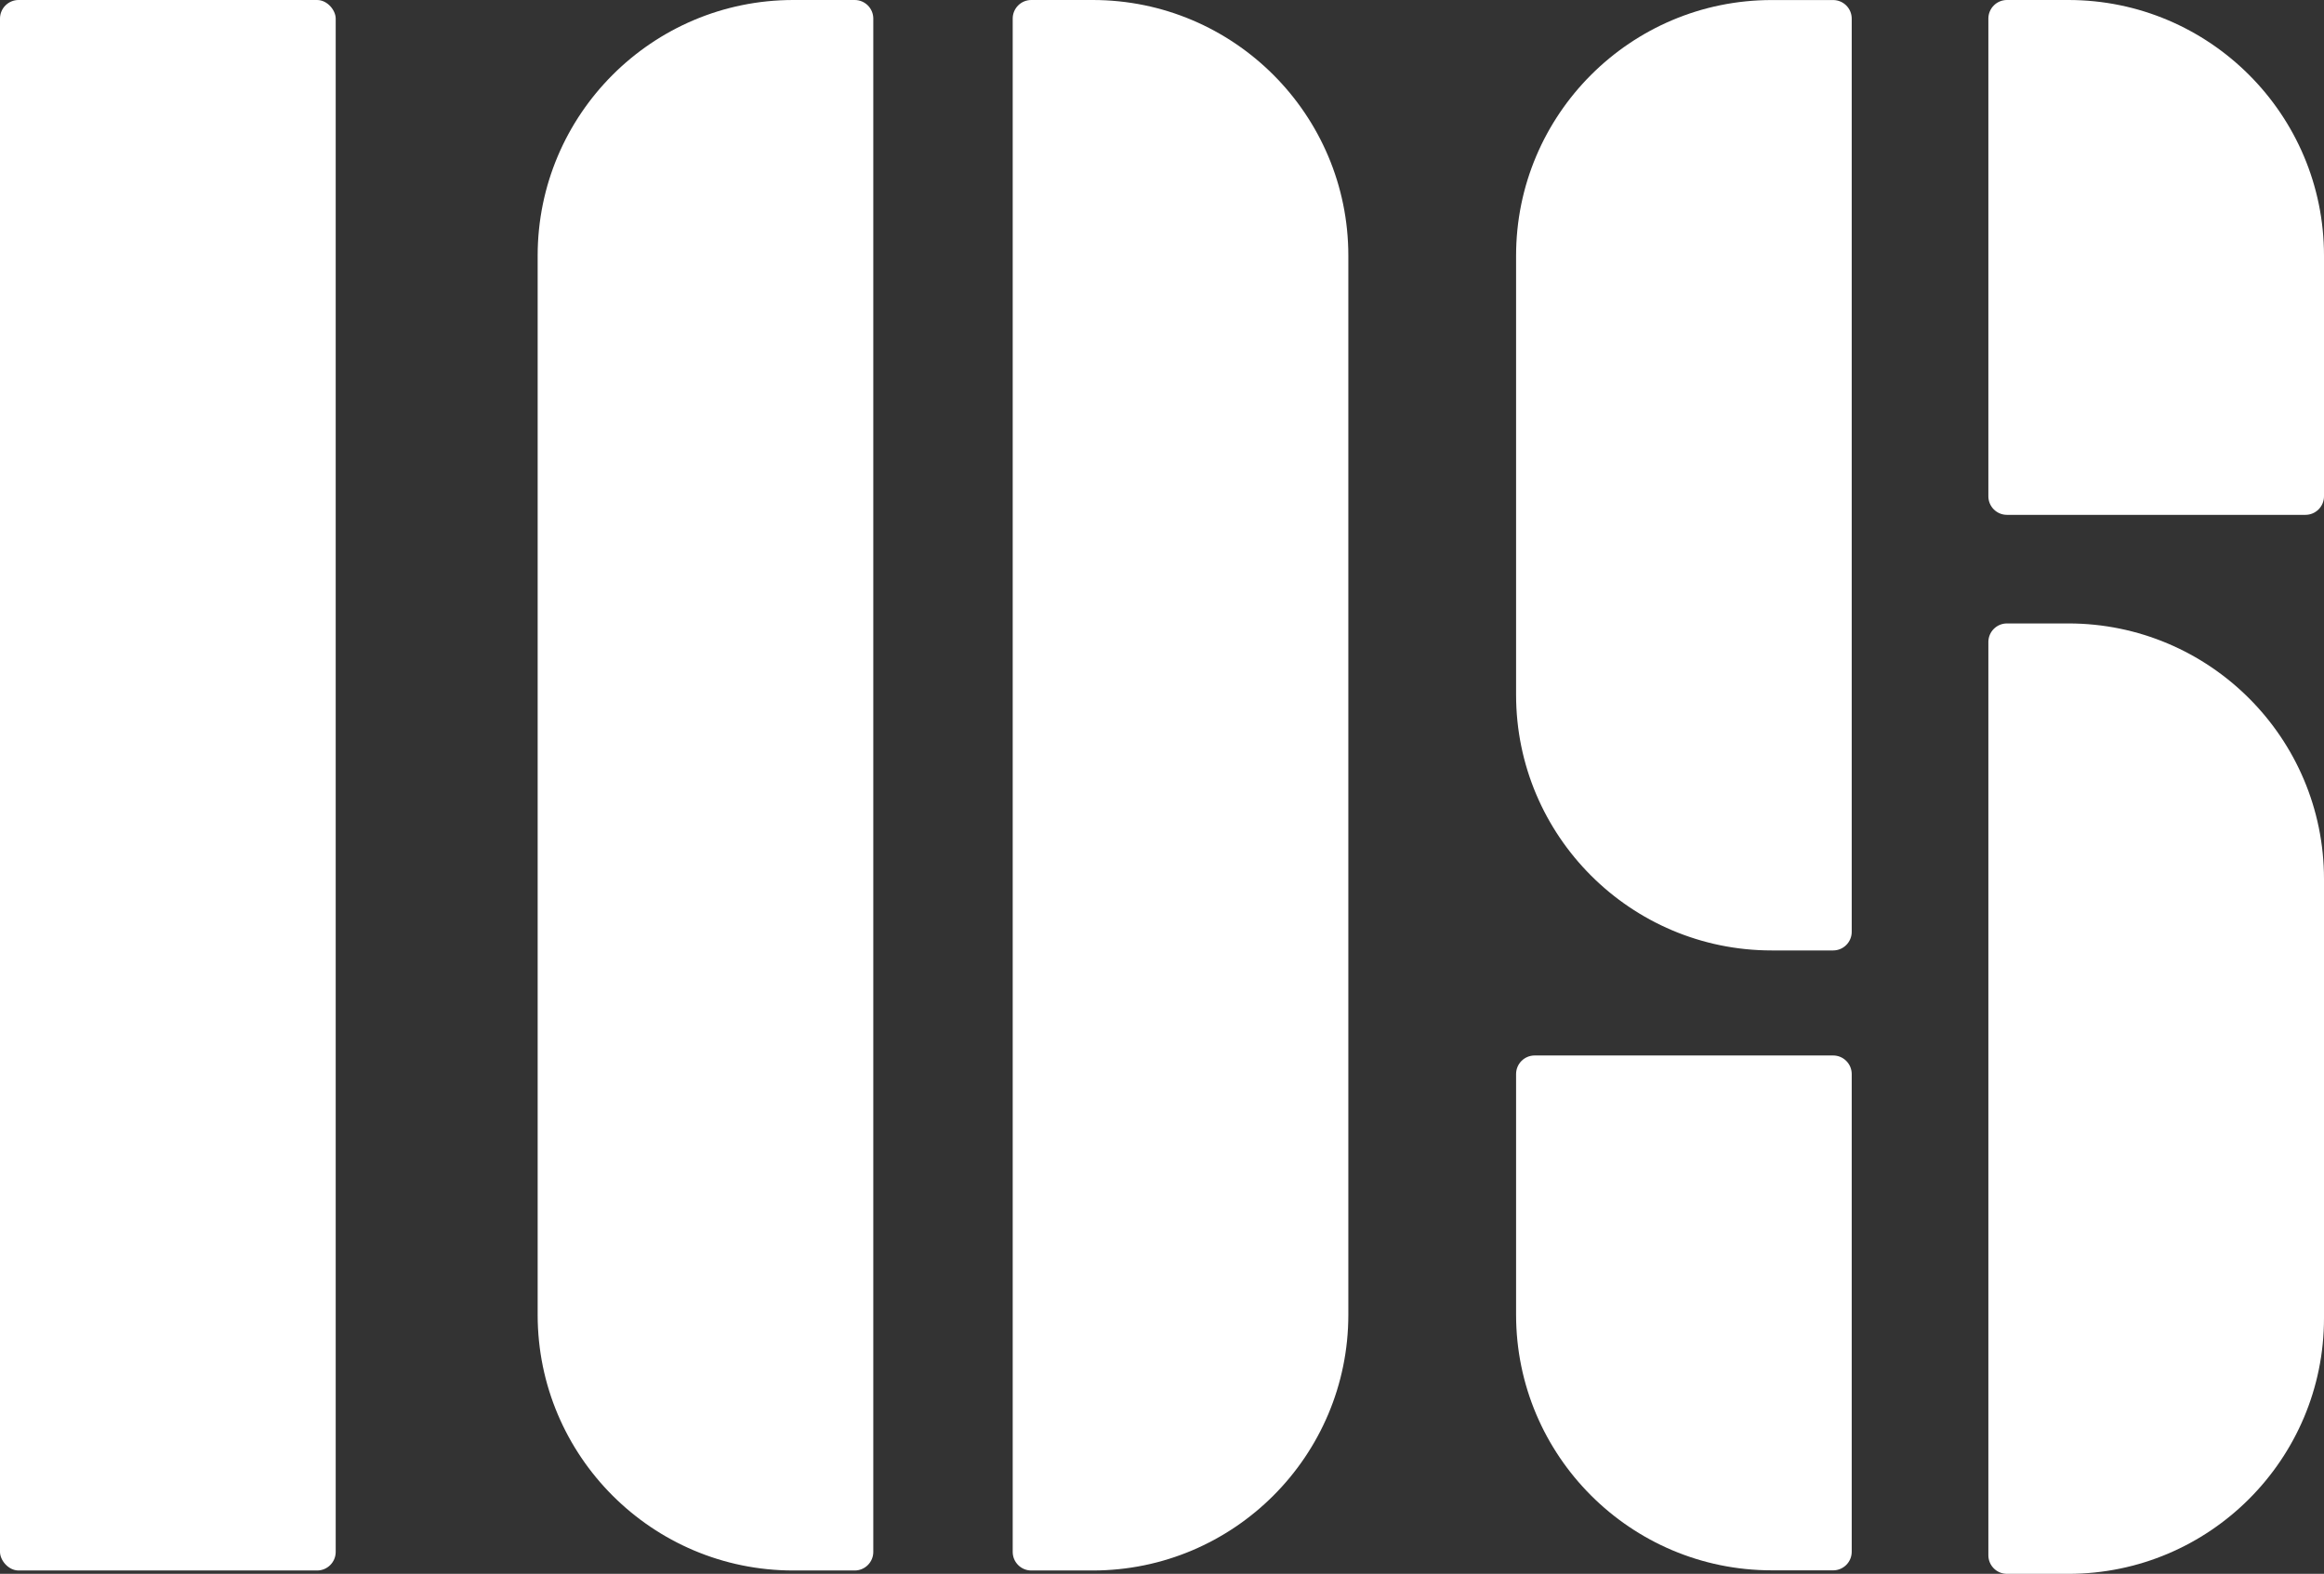
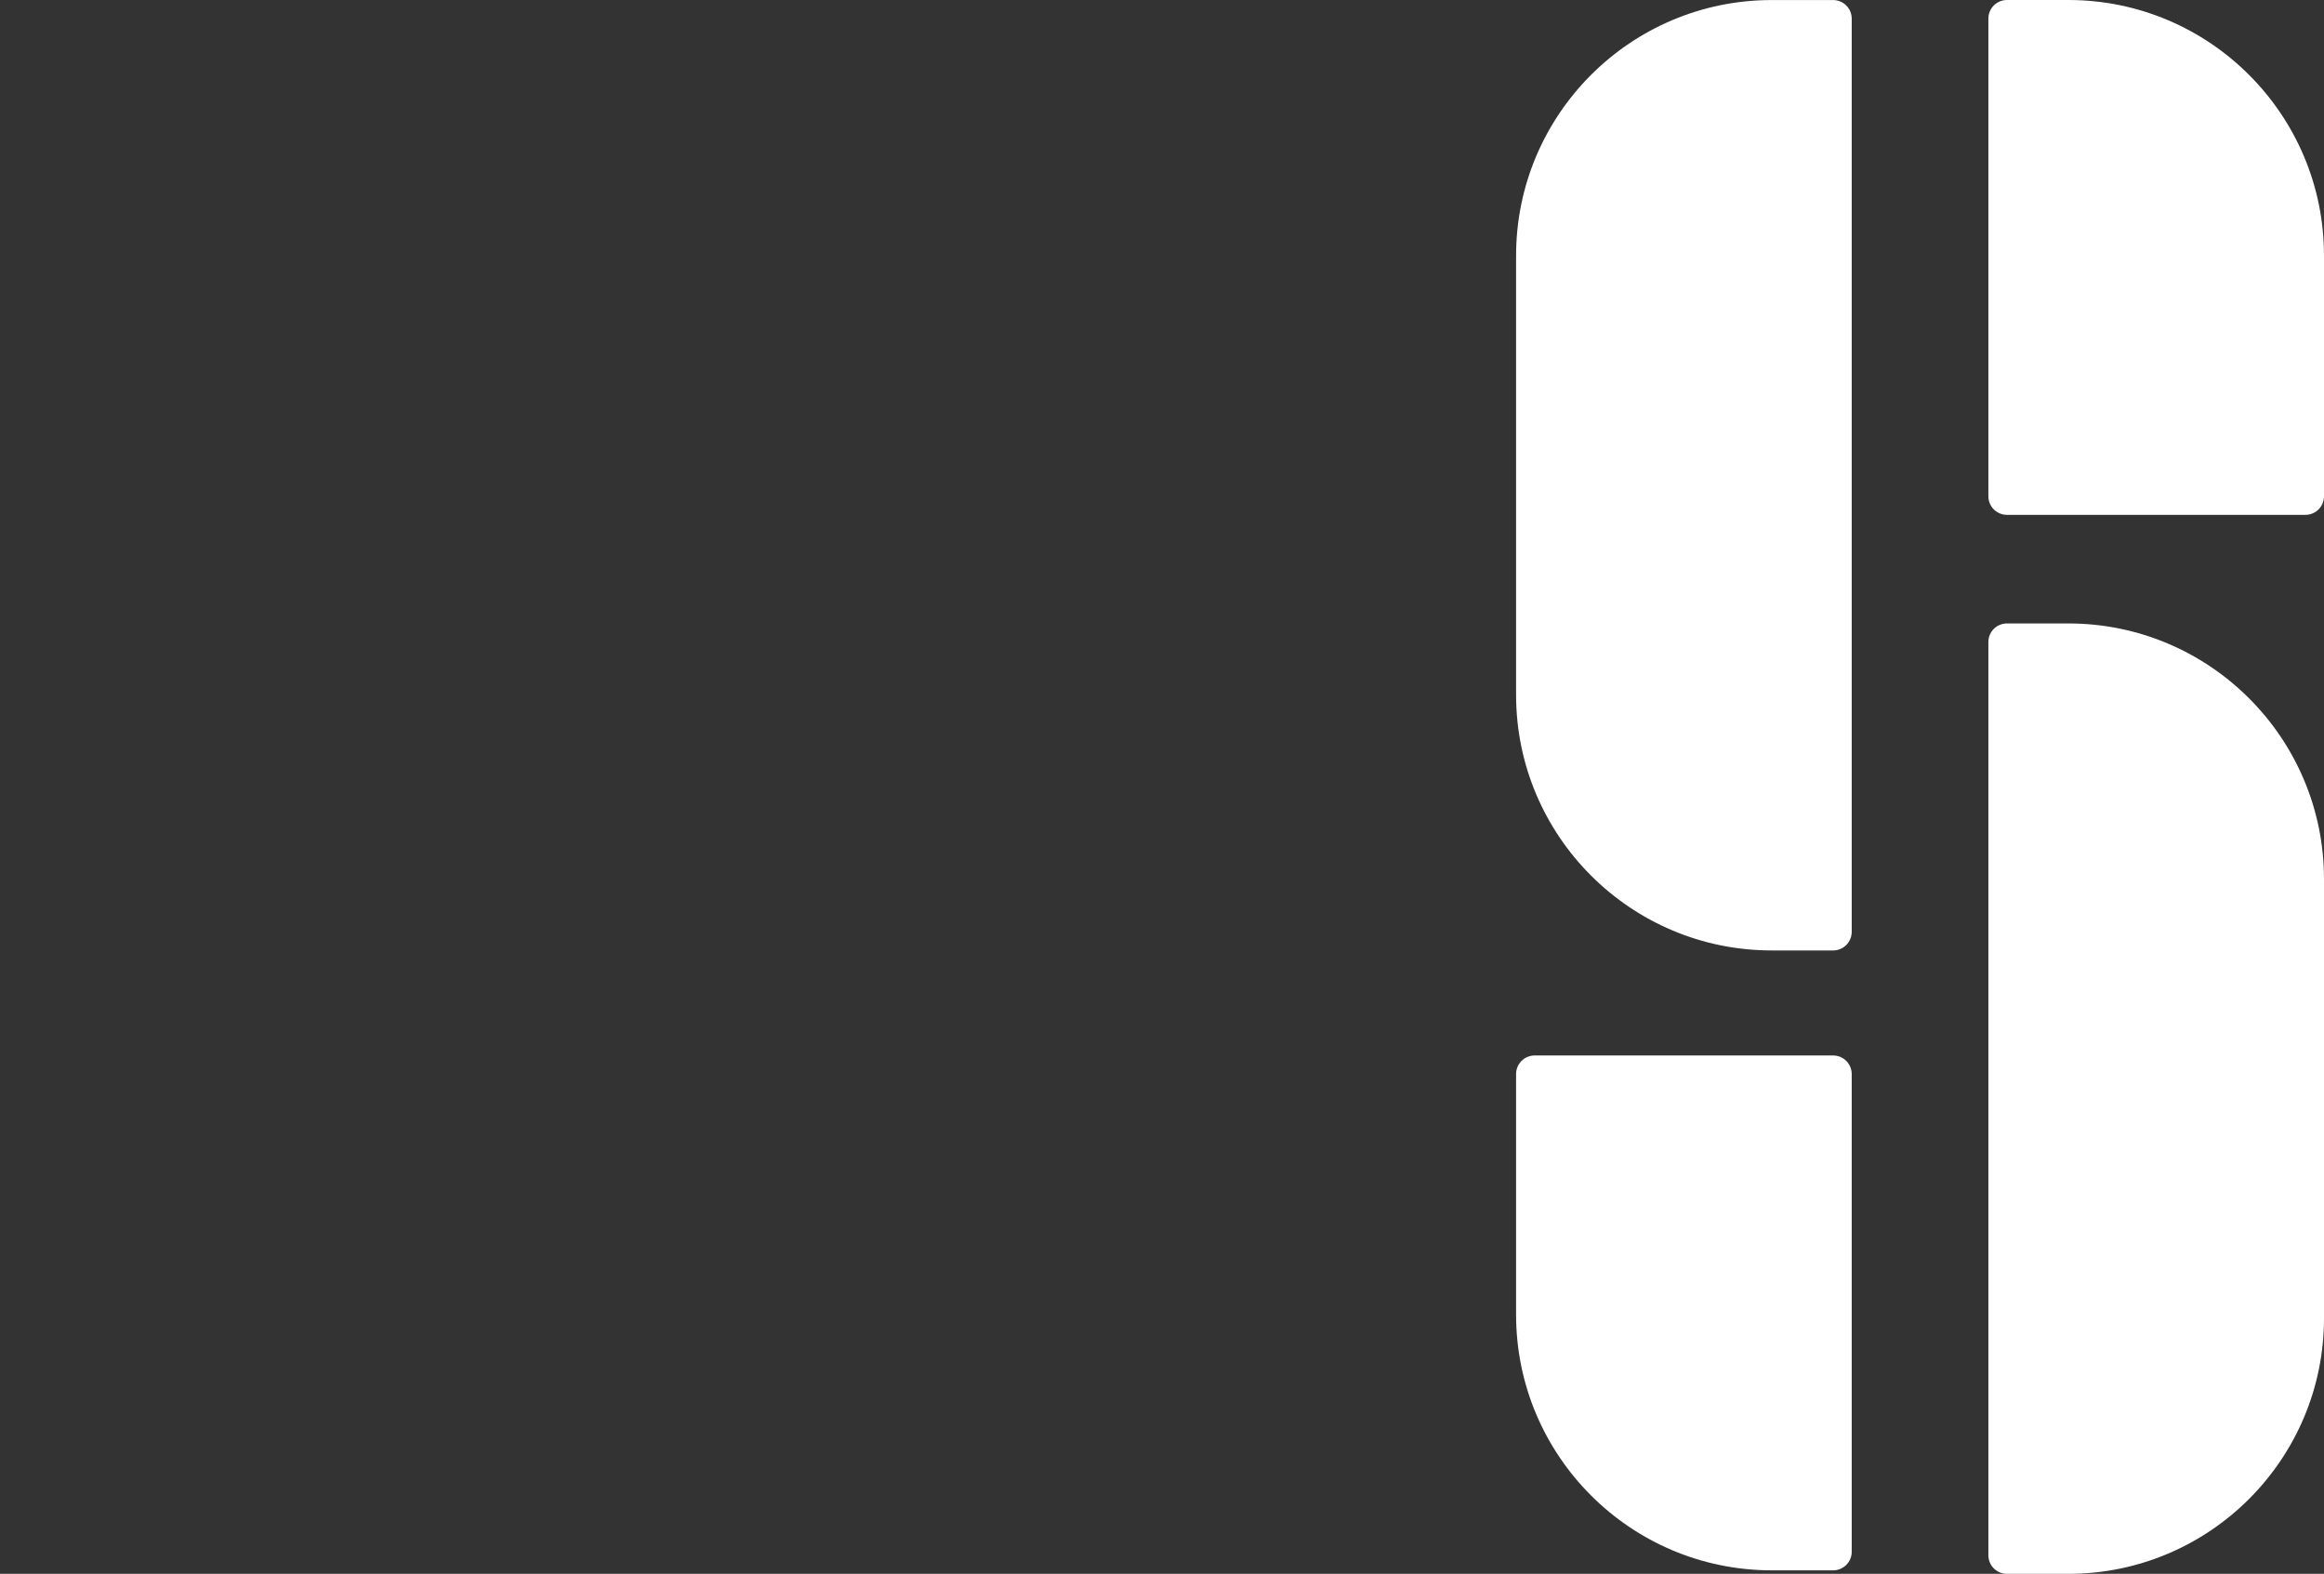
<svg xmlns="http://www.w3.org/2000/svg" id="a" data-name="Layer 1" viewBox="0 0 1000 677.13">
  <rect x="0" y="0" width="1000" height="677.13" fill="#333333" stroke="none" />
  <defs>
    <style>
      .b {
        fill: #fff;
      }
    </style>
  </defs>
-   <rect class="b" y="0" width="144.45" height="675.69" rx="8" ry="8" />
-   <path class="b" d="M341.34,0h26.43C372.19,0,375.77,3.58,375.77,8v659.69c0,4.42-3.58,8-8,8h-26.43c-60.71,0-109.99-49.29-109.99-109.99V109.99C231.35,49.29,280.64,0,341.34,0Z" />
-   <path class="b" d="M545.75,0h26.43C576.59,0,580.17,3.58,580.17,8v659.69c0,4.42-3.58,8-8,8h-26.43c-60.71,0-109.99-49.29-109.99-109.99V109.99C435.76,49.29,485.04,0,545.75,0Z" transform="translate(1015.93 675.69) rotate(180)" />
  <path class="b" d="M762.35.02h26.43c4.42,0,8,3.58,8,8v392.9c0,4.42-3.58,8-8,8h-26.43c-60.71,0-109.99-49.29-109.99-109.99V110.01C652.36,49.3,701.64.02,762.35.02Z" />
  <path class="b" d="M965.57,268.22h26.43c4.42,0,8,3.58,8,8v392.9c0,4.42-3.58,8-8,8h-26.43c-60.71,0-109.99-49.29-109.99-109.99v-188.92c0-60.71,49.29-109.99,109.99-109.99Z" transform="translate(1855.58 945.35) rotate(-180)" />
  <path class="b" d="M863.58,0h26.43C950.71,0,1000,49.29,1000,109.99v103.52c0,4.42-3.58,8-8,8h-128.42c-4.42,0-8-3.58-8-8V8C855.58,3.58,859.17,0,863.58,0Z" />
  <path class="b" d="M660.36,454.1h26.43c60.71,0,109.99,49.29,109.99,109.99v103.52c0,4.42-3.58,8-8,8h-128.42c-4.42,0-8-3.58-8-8v-205.52c0-4.42,3.58-8,8-8Z" transform="translate(1449.14 1129.72) rotate(180)" />
</svg>